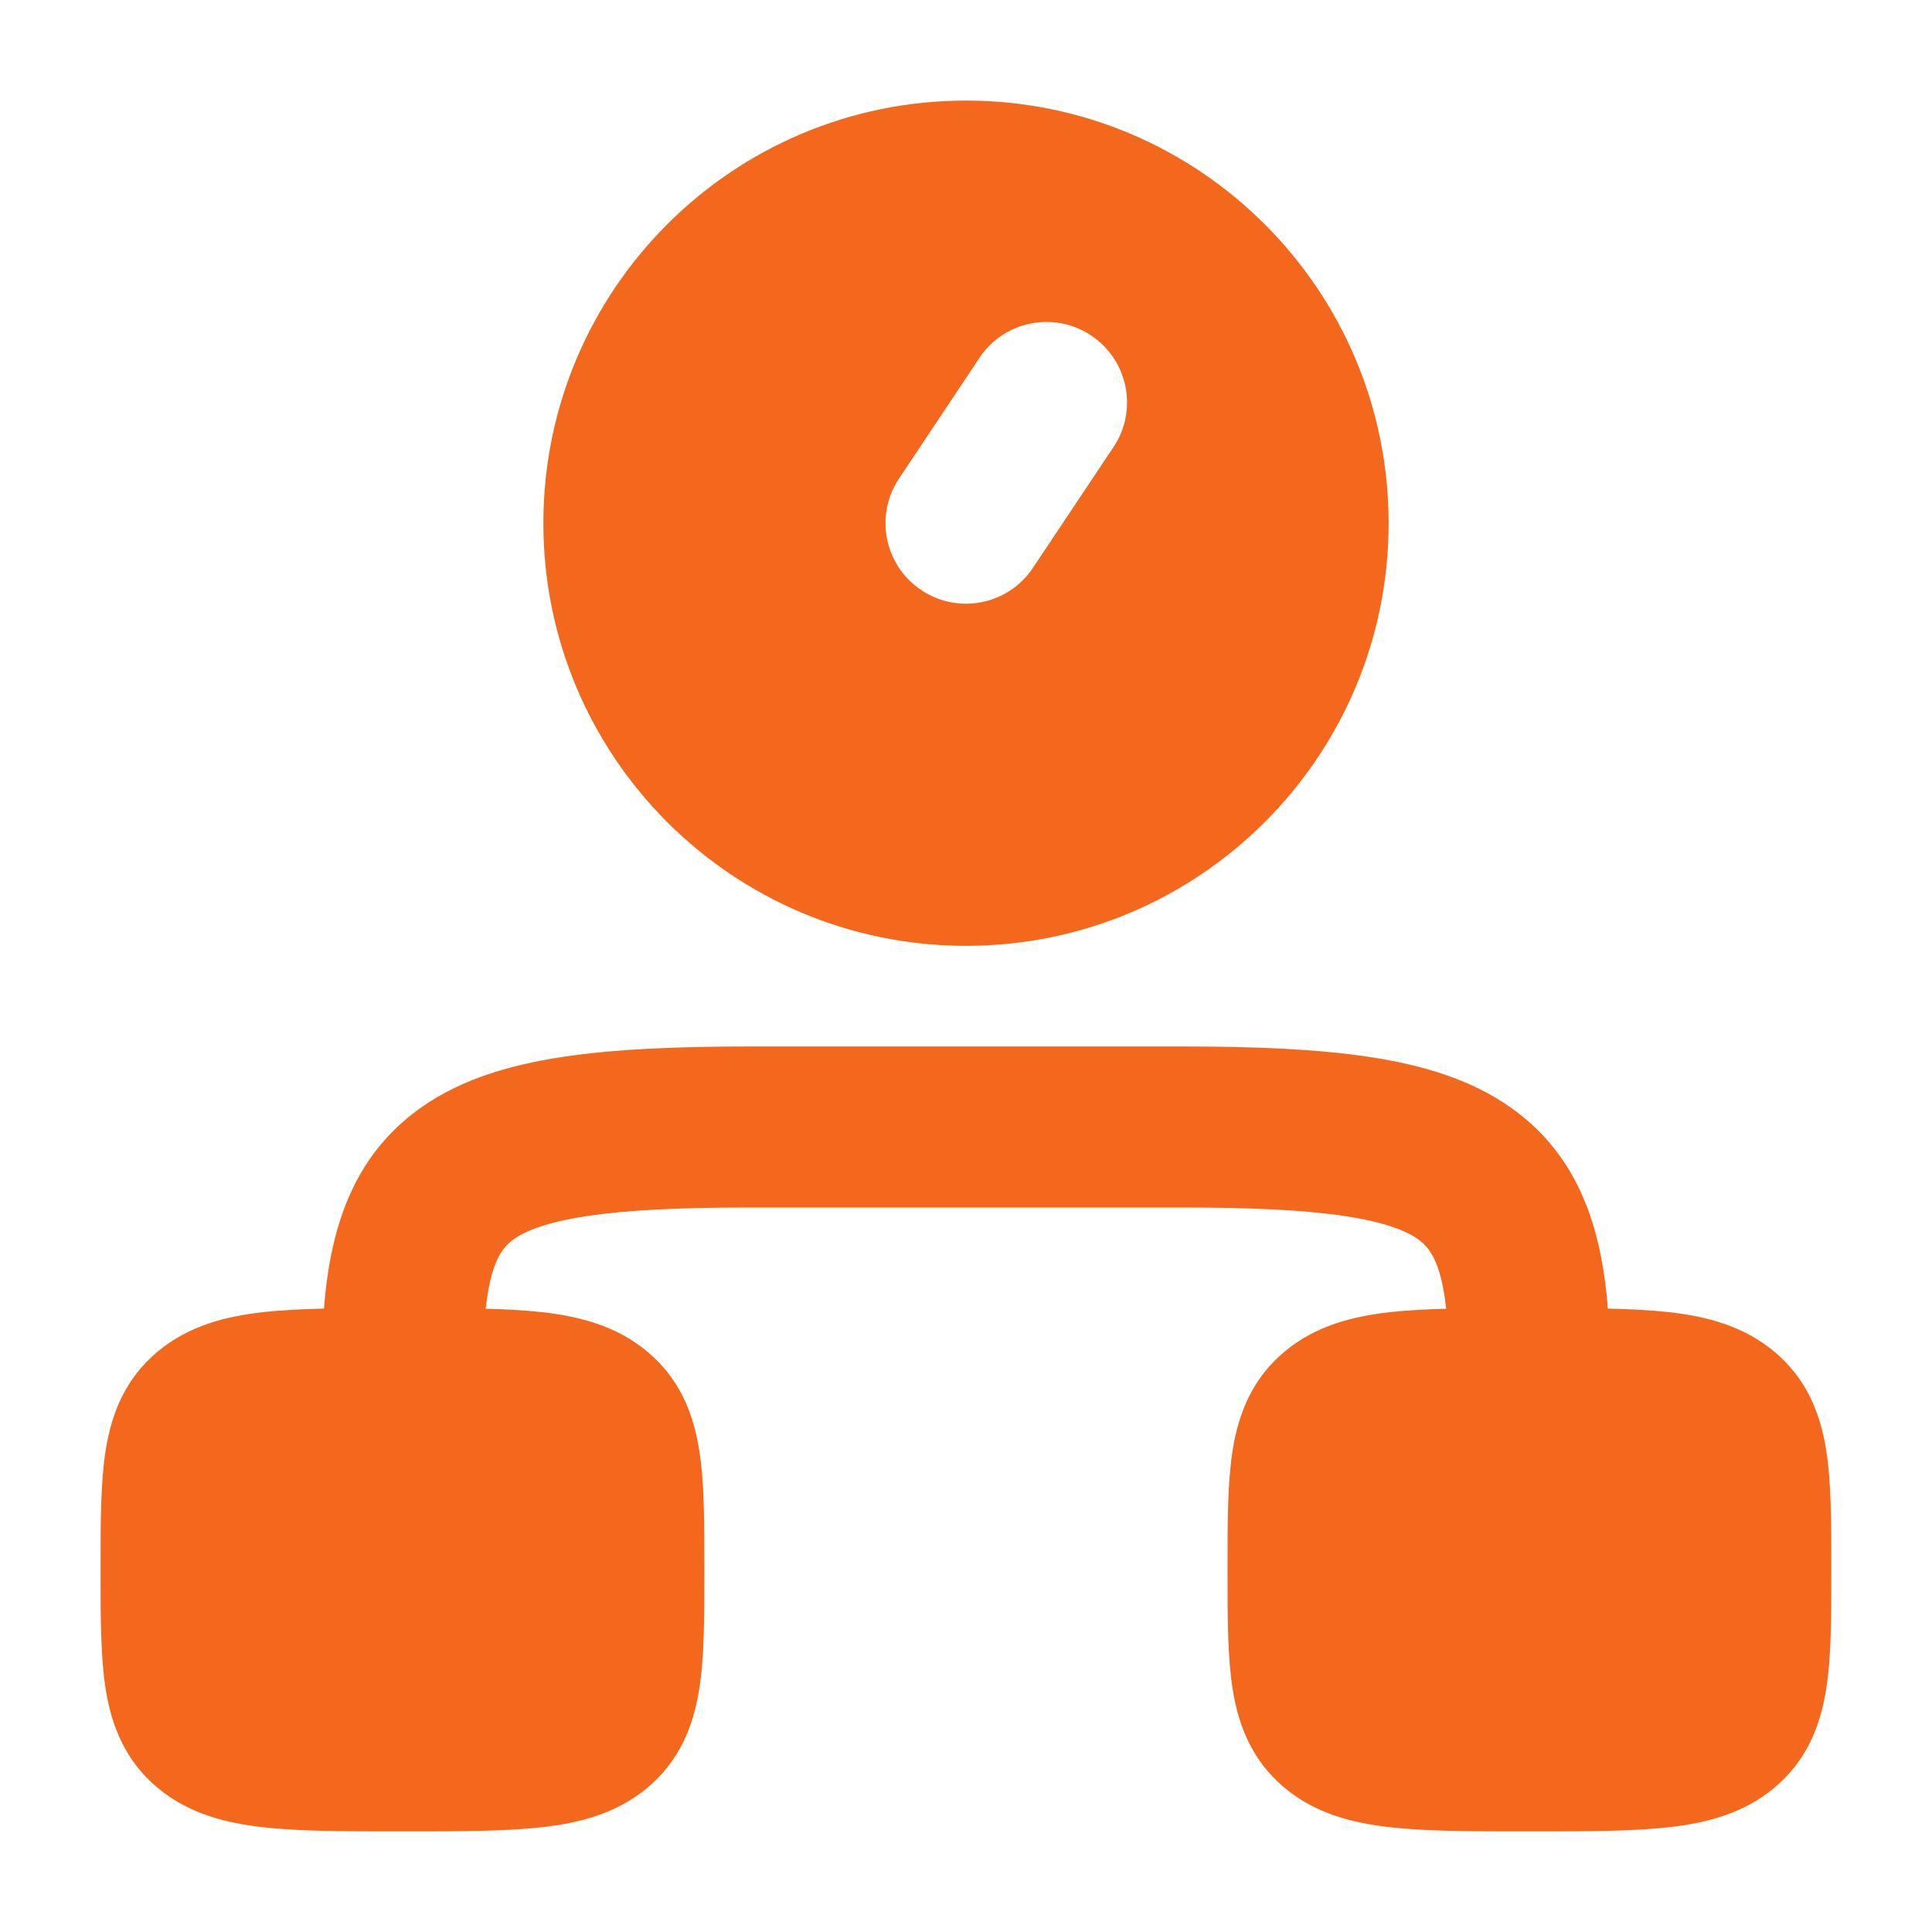
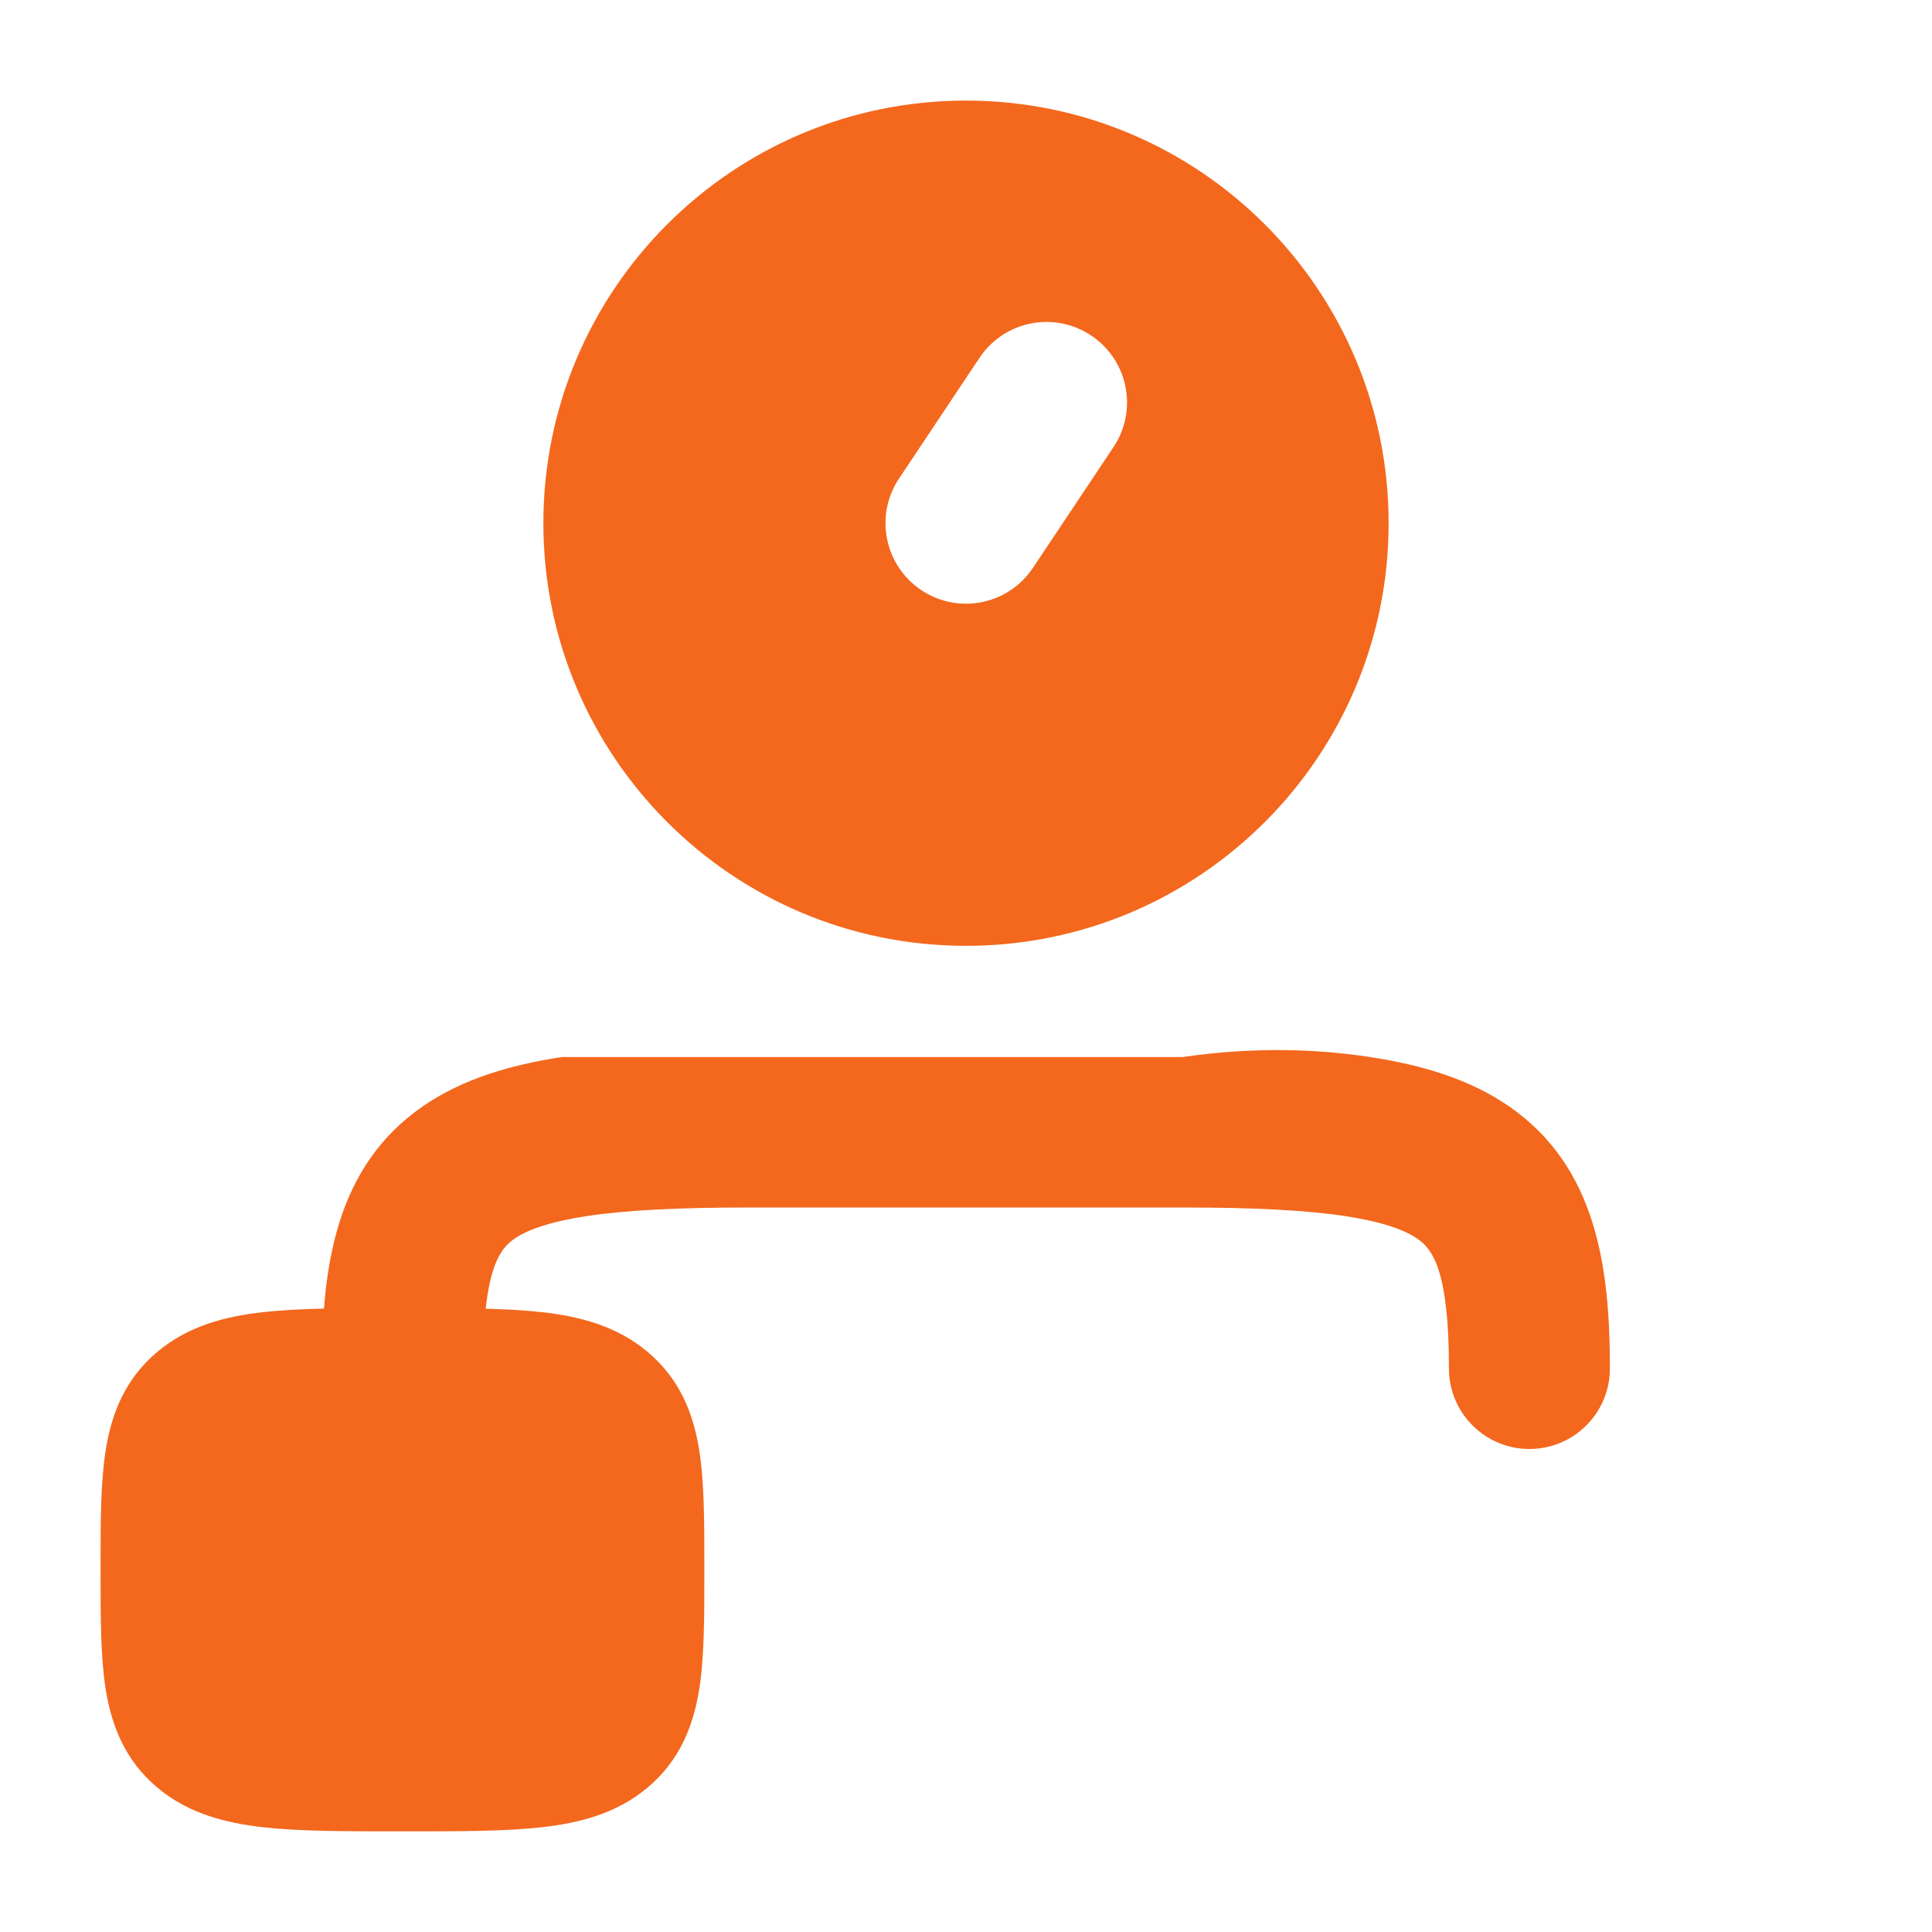
<svg xmlns="http://www.w3.org/2000/svg" width="32" height="32" viewBox="0 0 32 32" fill="none">
  <path d="M6.723 21.666C7.617 21.666 8.371 21.666 8.972 21.733C9.598 21.803 10.209 21.959 10.72 22.386C11.258 22.834 11.483 23.409 11.58 24.011C11.666 24.545 11.666 25.204 11.666 25.927L11.666 25.999L11.666 26.071C11.666 26.795 11.666 27.453 11.58 27.987C11.483 28.589 11.258 29.164 10.72 29.613C10.209 30.039 9.598 30.195 8.972 30.265C8.371 30.333 7.617 30.333 6.723 30.333H6.723H6.609H6.609C5.715 30.333 4.961 30.333 4.36 30.265C3.734 30.195 3.123 30.039 2.612 29.613C2.074 29.164 1.849 28.589 1.752 27.987C1.666 27.453 1.666 26.795 1.666 26.071L1.666 25.999L1.666 25.927C1.666 25.204 1.666 24.545 1.752 24.011C1.849 23.409 2.074 22.834 2.612 22.386C3.123 21.959 3.734 21.803 4.36 21.733C4.961 21.666 5.715 21.666 6.609 21.666H6.609H6.723H6.723Z" fill="#F3681D" />
-   <path d="M25.389 21.666C26.283 21.666 27.037 21.666 27.638 21.733C28.264 21.803 28.875 21.959 29.386 22.386C29.924 22.834 30.149 23.409 30.246 24.011C30.332 24.545 30.332 25.204 30.332 25.927L30.332 25.999L30.332 26.071C30.332 26.795 30.332 27.453 30.246 27.987C30.149 28.589 29.924 29.164 29.386 29.613C28.875 30.039 28.264 30.195 27.638 30.265C27.037 30.333 26.283 30.333 25.389 30.333H25.389H25.275H25.275C24.381 30.333 23.627 30.333 23.026 30.265C22.4 30.195 21.789 30.039 21.278 29.613C20.74 29.164 20.515 28.589 20.418 27.987C20.332 27.453 20.332 26.795 20.332 26.071L20.332 25.999L20.332 25.927C20.332 25.204 20.332 24.545 20.418 24.011C20.515 23.409 20.74 22.834 21.278 22.386C21.789 21.959 22.4 21.803 23.026 21.733C23.627 21.666 24.381 21.666 25.275 21.666H25.275H25.389H25.389Z" fill="#F3681D" />
-   <path fill-rule="evenodd" clip-rule="evenodd" d="M9.305 17.508C10.168 17.376 11.201 17.333 12.409 17.333H19.588C20.796 17.333 21.829 17.376 22.692 17.508C23.55 17.639 24.346 17.873 25.004 18.331C26.443 19.333 26.665 20.985 26.665 22.666C26.665 23.403 26.068 24 25.332 24C24.596 24 23.999 23.403 23.999 22.666C23.999 21.038 23.725 20.69 23.48 20.52C23.296 20.391 22.954 20.246 22.289 20.144C21.629 20.043 20.757 20 19.588 20H12.409C11.241 20 10.368 20.043 9.708 20.144C9.044 20.246 8.701 20.391 8.517 20.52C8.272 20.69 7.999 21.038 7.999 22.666C7.999 23.403 7.402 24 6.665 24C5.929 24 5.332 23.403 5.332 22.666C5.332 20.985 5.554 19.333 6.993 18.331C7.651 17.873 8.448 17.639 9.305 17.508Z" fill="#F3681D" />
+   <path fill-rule="evenodd" clip-rule="evenodd" d="M9.305 17.508H19.588C20.796 17.333 21.829 17.376 22.692 17.508C23.55 17.639 24.346 17.873 25.004 18.331C26.443 19.333 26.665 20.985 26.665 22.666C26.665 23.403 26.068 24 25.332 24C24.596 24 23.999 23.403 23.999 22.666C23.999 21.038 23.725 20.69 23.48 20.52C23.296 20.391 22.954 20.246 22.289 20.144C21.629 20.043 20.757 20 19.588 20H12.409C11.241 20 10.368 20.043 9.708 20.144C9.044 20.246 8.701 20.391 8.517 20.52C8.272 20.69 7.999 21.038 7.999 22.666C7.999 23.403 7.402 24 6.665 24C5.929 24 5.332 23.403 5.332 22.666C5.332 20.985 5.554 19.333 6.993 18.331C7.651 17.873 8.448 17.639 9.305 17.508Z" fill="#F3681D" />
  <path d="M16 1.666C19.866 1.666 23 4.8 23 8.666C23 12.532 19.866 15.666 16 15.666C12.134 15.666 9 12.532 9 8.666C9 4.8 12.134 1.666 16 1.666ZM18.073 5.557C17.461 5.148 16.632 5.313 16.224 5.926L14.891 7.926C14.482 8.538 14.648 9.367 15.261 9.775C15.873 10.184 16.701 10.018 17.109 9.405L18.443 7.405C18.852 6.793 18.686 5.965 18.073 5.557Z" fill="#F3681D" />
</svg>